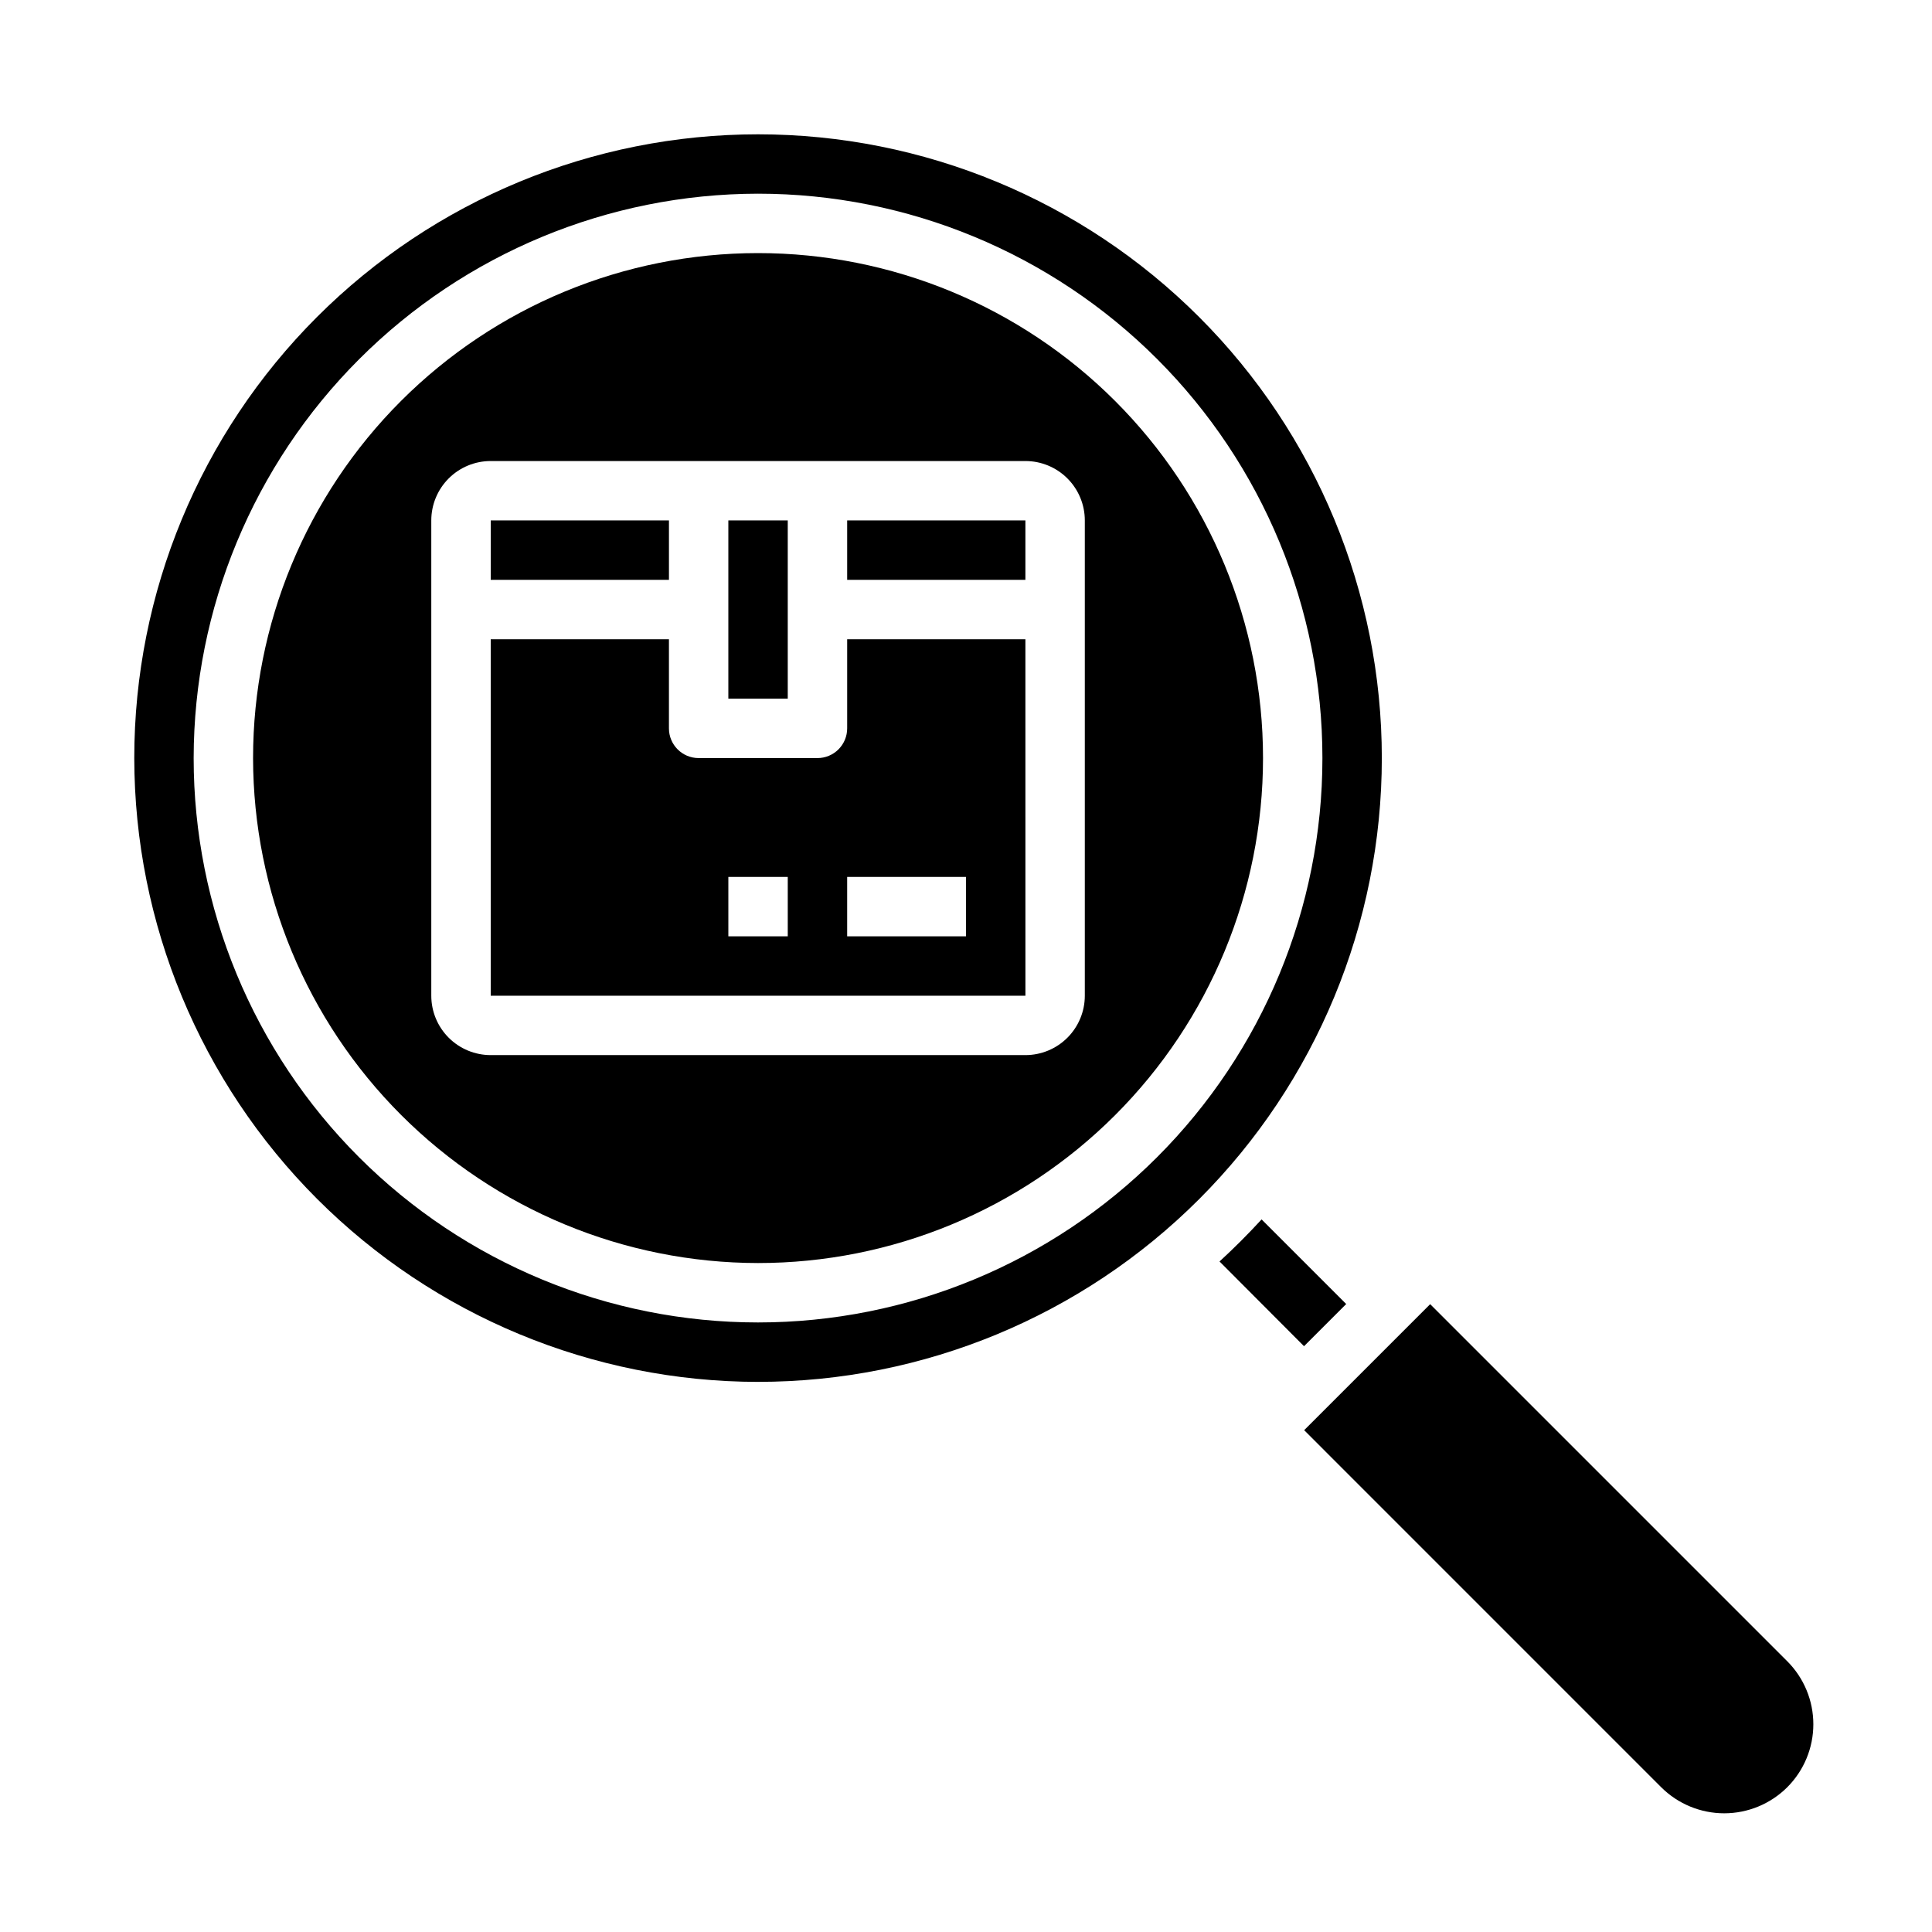
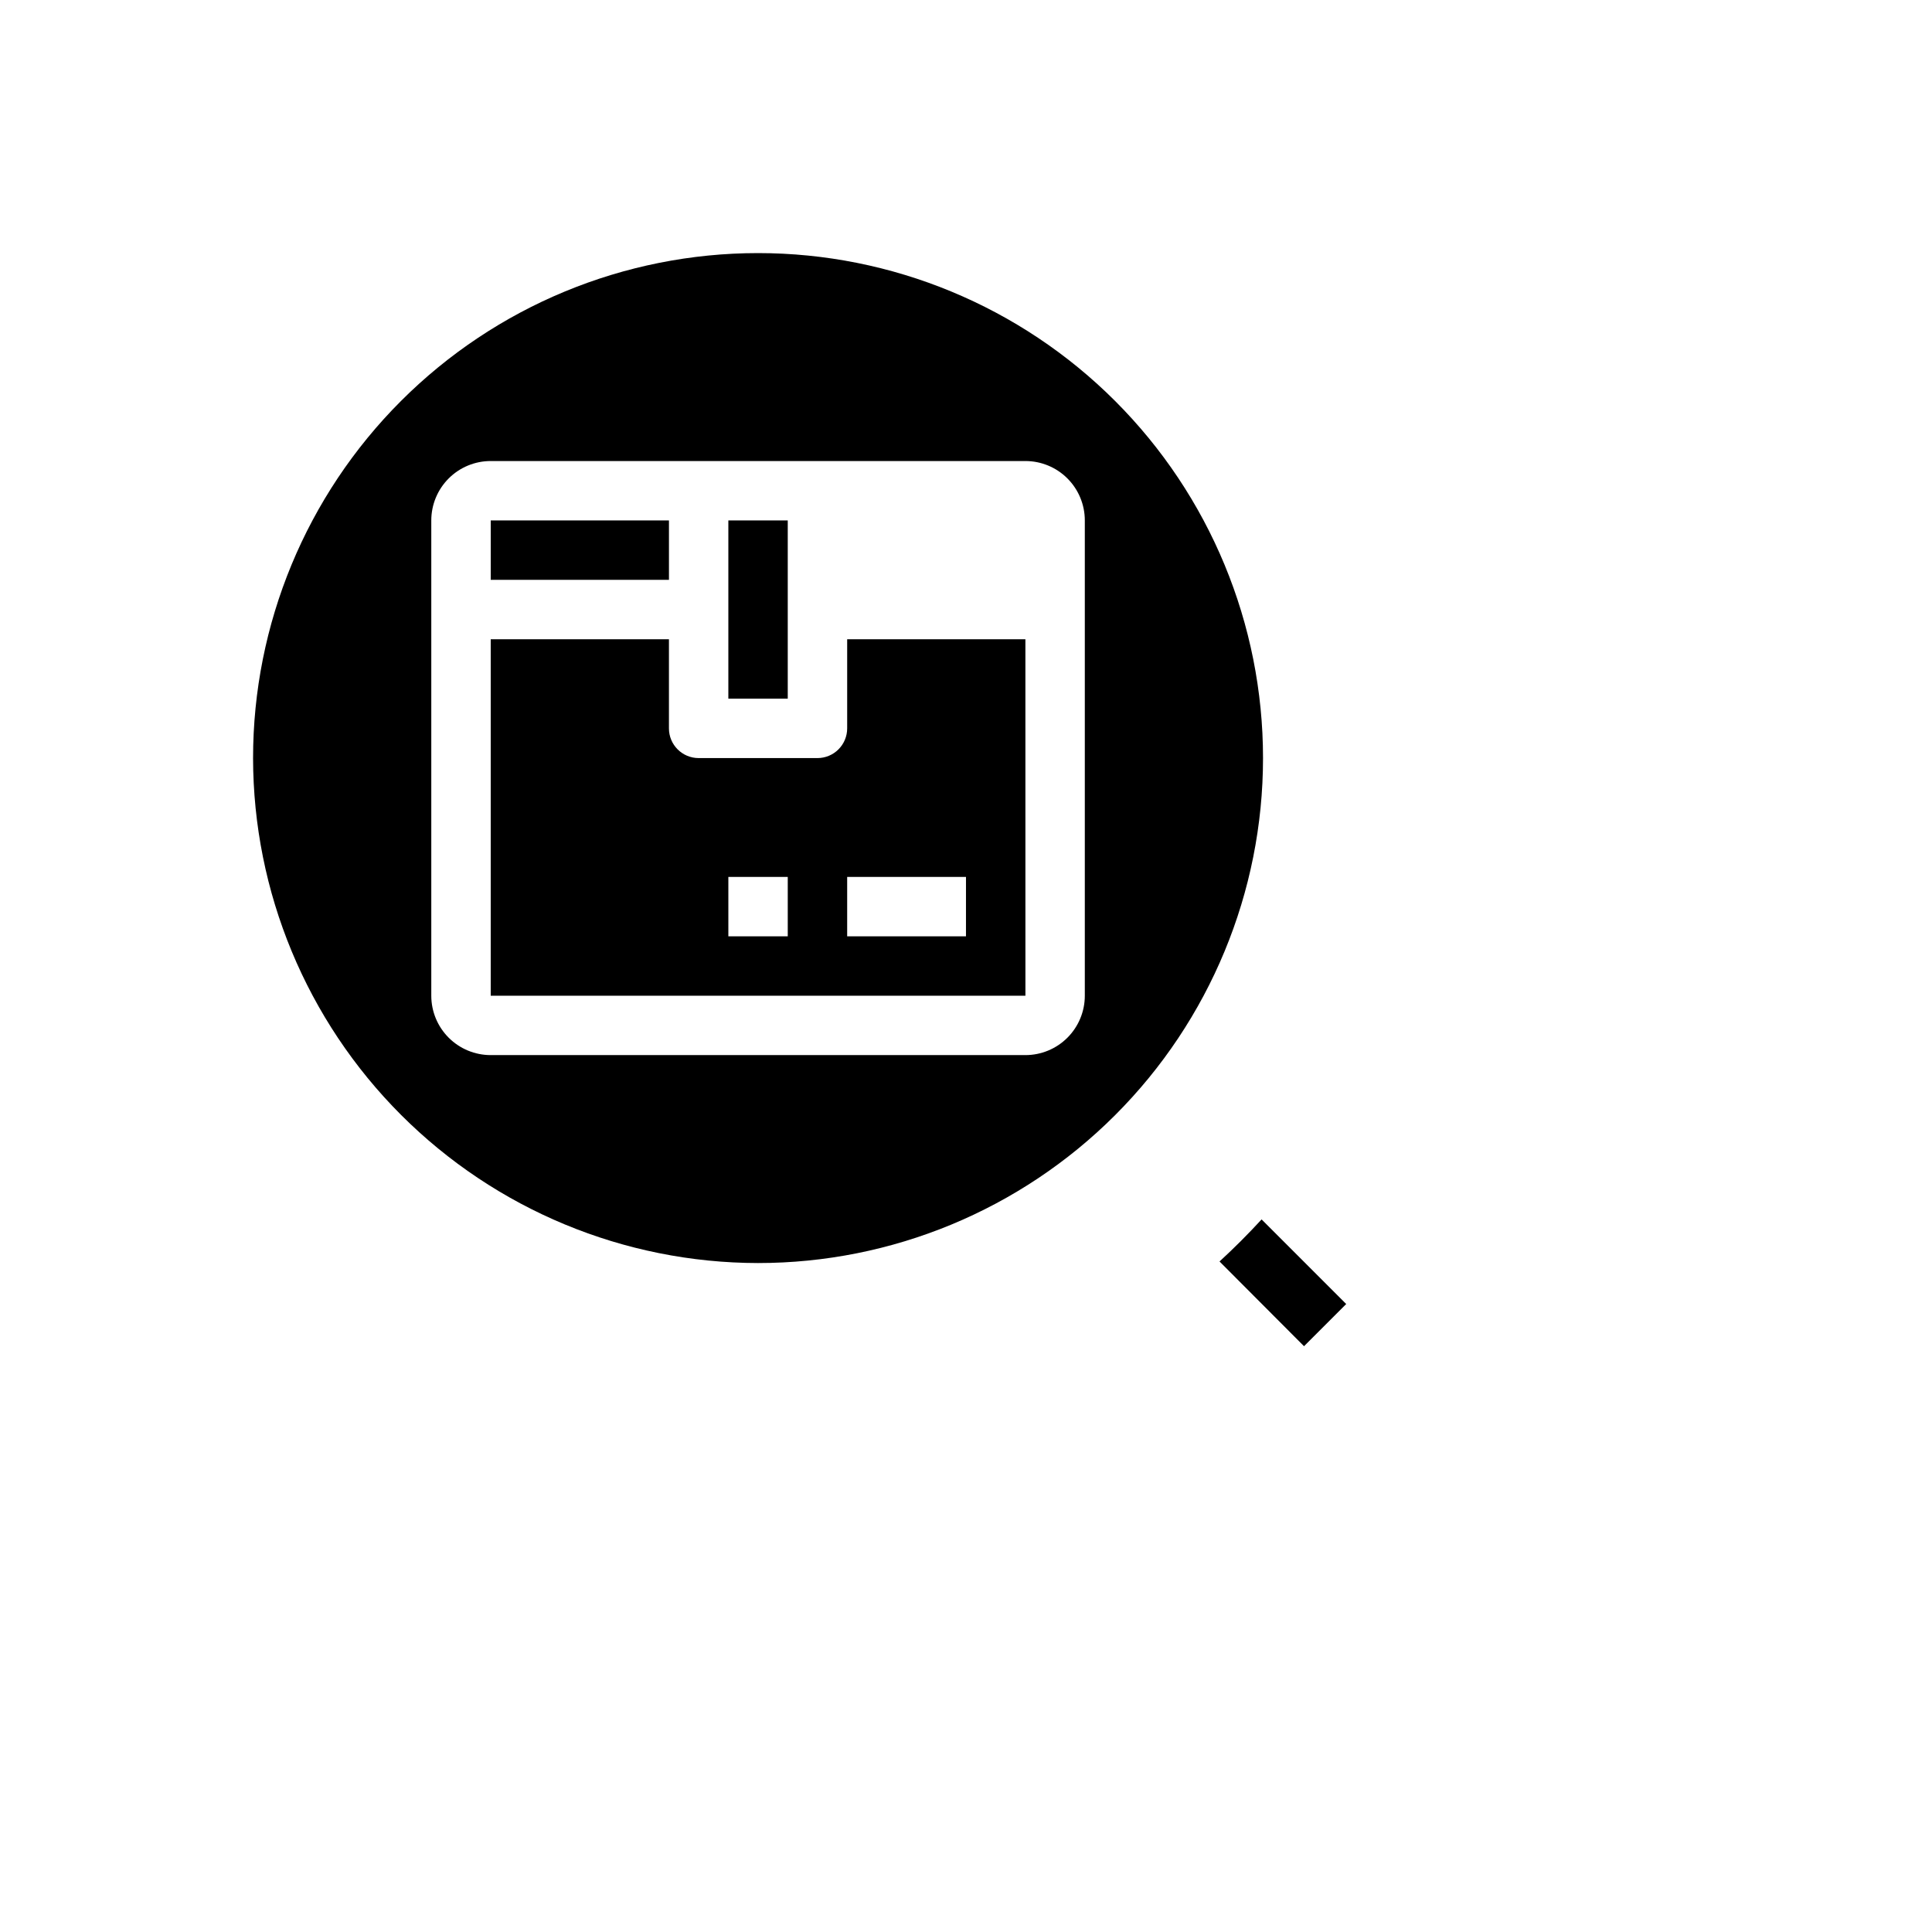
<svg xmlns="http://www.w3.org/2000/svg" fill="#000000" width="800px" height="800px" version="1.1" viewBox="144 144 512 512">
  <g>
-     <path d="m368.51 281.92h47.23v15.742h-47.23z" />
    <path d="m415.74 313.41h-47.23v23.617c0 2.086-0.832 4.09-2.309 5.566-1.477 1.477-3.477 2.305-5.566 2.305h-31.488c-4.348 0-7.871-3.523-7.871-7.871v-23.617h-47.23v94.465h141.7zm-62.977 78.719h-15.742v-15.742h15.742zm47.23 0h-31.484v-15.742h31.488z" />
    <path d="m337.02 281.92h15.742v47.23h-15.742z" />
-     <path d="m344.89 510.21c43.844 0 85.891-17.418 116.89-48.418 31-31.004 48.418-73.051 48.418-116.89s-17.418-85.891-48.418-116.89c-31.004-31-73.051-48.418-116.89-48.418s-85.891 17.418-116.89 48.418c-31 31.004-48.418 73.051-48.418 116.89 0.051 43.828 17.484 85.848 48.473 116.84 30.992 30.988 73.012 48.422 116.84 48.473zm0-314.88c39.668 0 77.711 15.758 105.76 43.809 28.047 28.051 43.805 66.094 43.805 105.76s-15.758 77.711-43.805 105.76c-28.051 28.047-66.094 43.805-105.76 43.805s-77.711-15.758-105.76-43.805c-28.051-28.051-43.809-66.094-43.809-105.76 0.047-39.656 15.816-77.672 43.859-105.71 28.039-28.043 66.055-43.812 105.71-43.859z" />
    <path d="m489.58 500.76 11.18-11.18-22.426-22.426c-3.555 3.871-7.269 7.59-11.148 11.148z" />
    <path d="m344.89 478.72c35.492 0 69.531-14.098 94.629-39.195 25.098-25.098 39.195-59.137 39.195-94.629 0-35.492-14.098-69.531-39.195-94.629-25.098-25.098-59.137-39.195-94.629-39.195-35.492 0-69.531 14.098-94.629 39.195s-39.195 59.137-39.195 94.629c0.039 35.48 14.152 69.496 39.238 94.586 25.09 25.086 59.105 39.199 94.586 39.238zm-86.594-196.8c0-4.176 1.66-8.18 4.613-11.133 2.953-2.953 6.957-4.609 11.133-4.609h141.7c4.176 0 8.18 1.656 11.133 4.609s4.613 6.957 4.613 11.133v125.95c0 4.176-1.66 8.18-4.613 11.133s-6.957 4.609-11.133 4.609h-141.7c-4.176 0-8.18-1.656-11.133-4.609-2.953-2.953-4.613-6.957-4.613-11.133z" />
    <path d="m274.05 281.92h47.23v15.742h-47.23z" />
-     <path d="m617.64 617.64c4.426-4.43 6.914-10.434 6.914-16.695 0-6.266-2.488-12.27-6.914-16.699l-94.629-94.629-33.395 33.395 94.621 94.629c4.434 4.418 10.441 6.902 16.703 6.902 6.258 0 12.266-2.484 16.699-6.902z" />
  </g>
</svg>